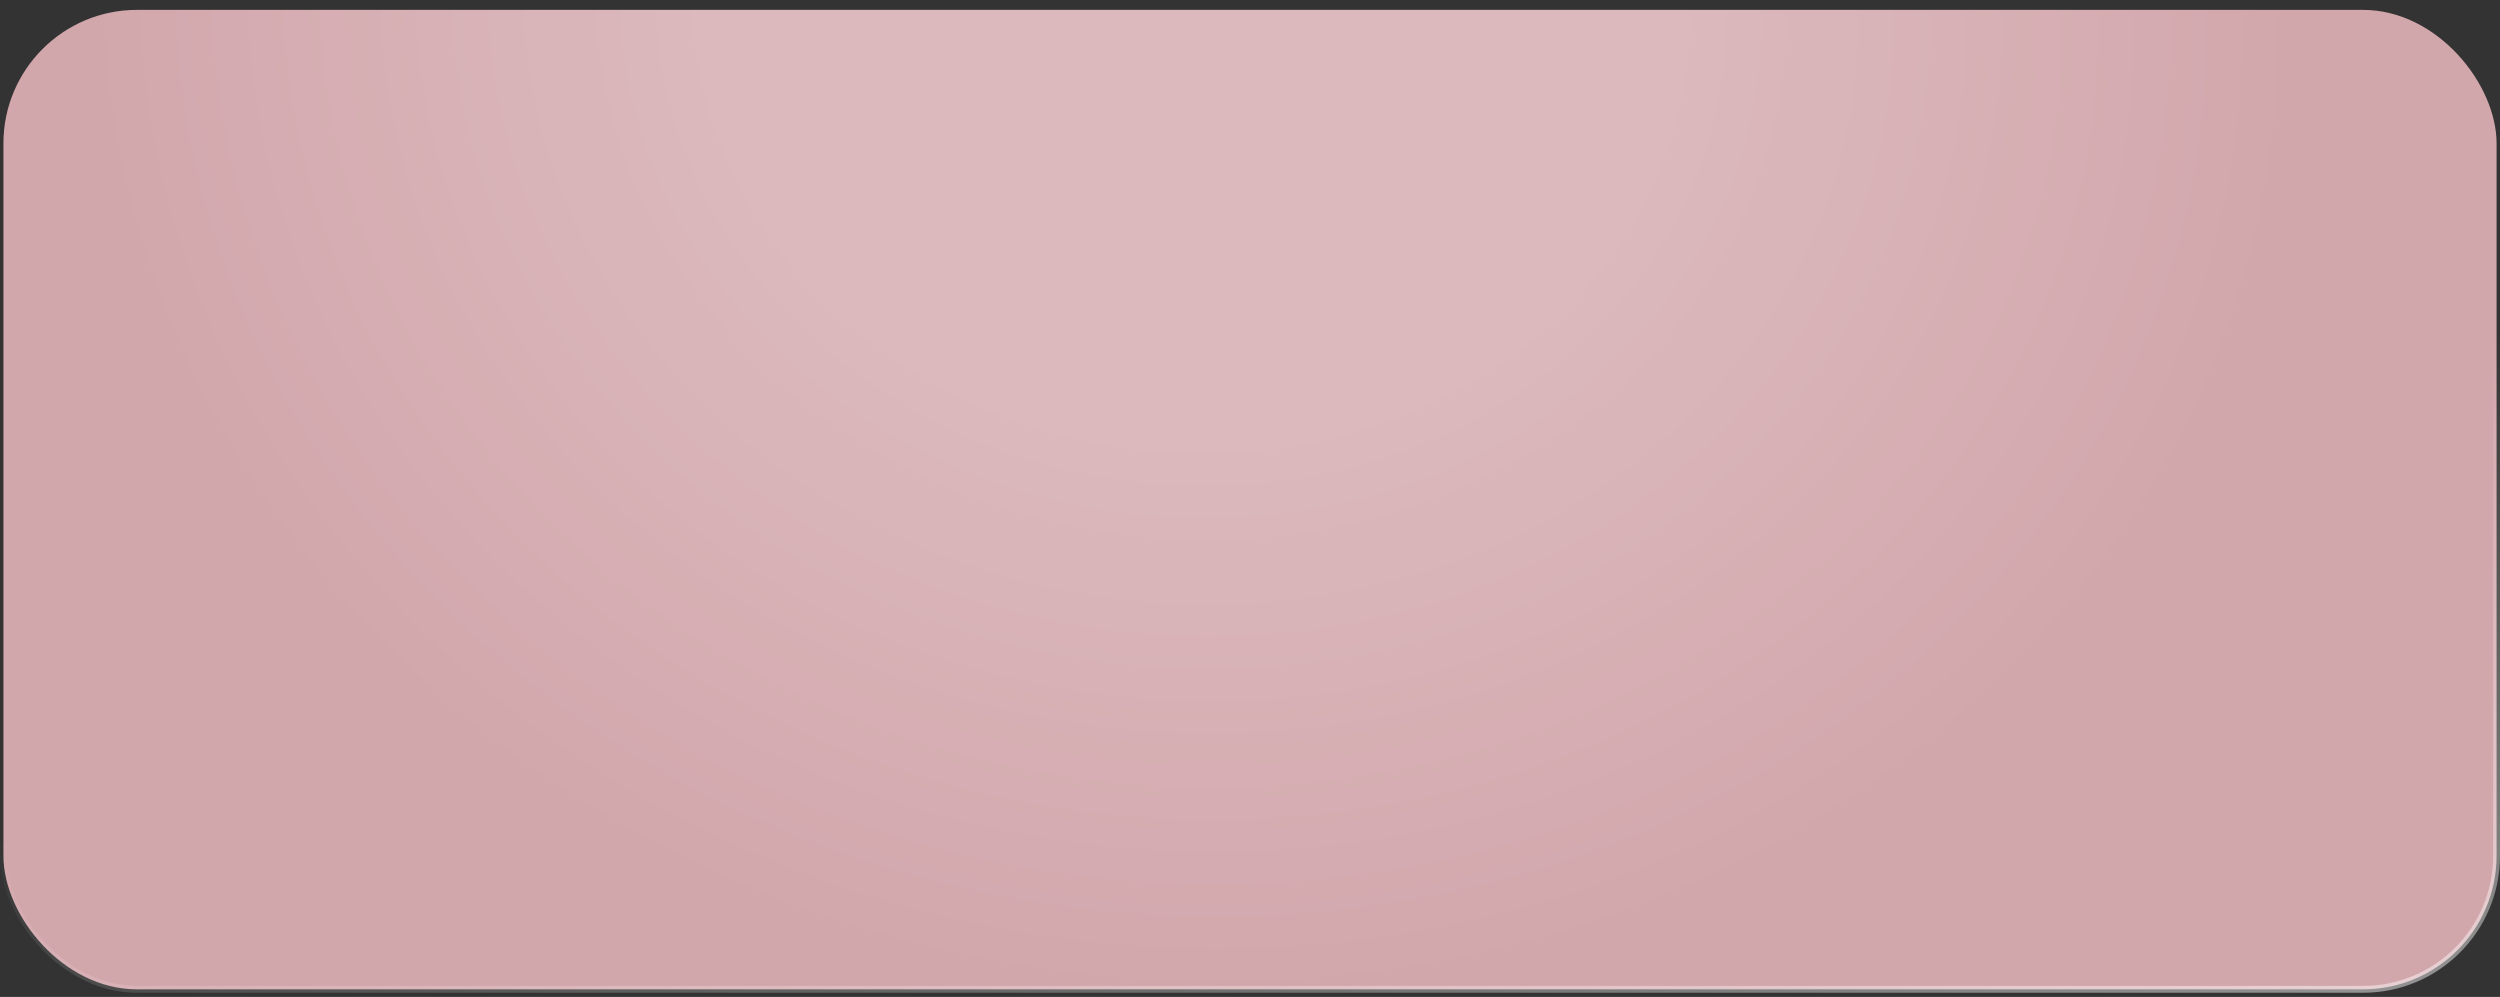
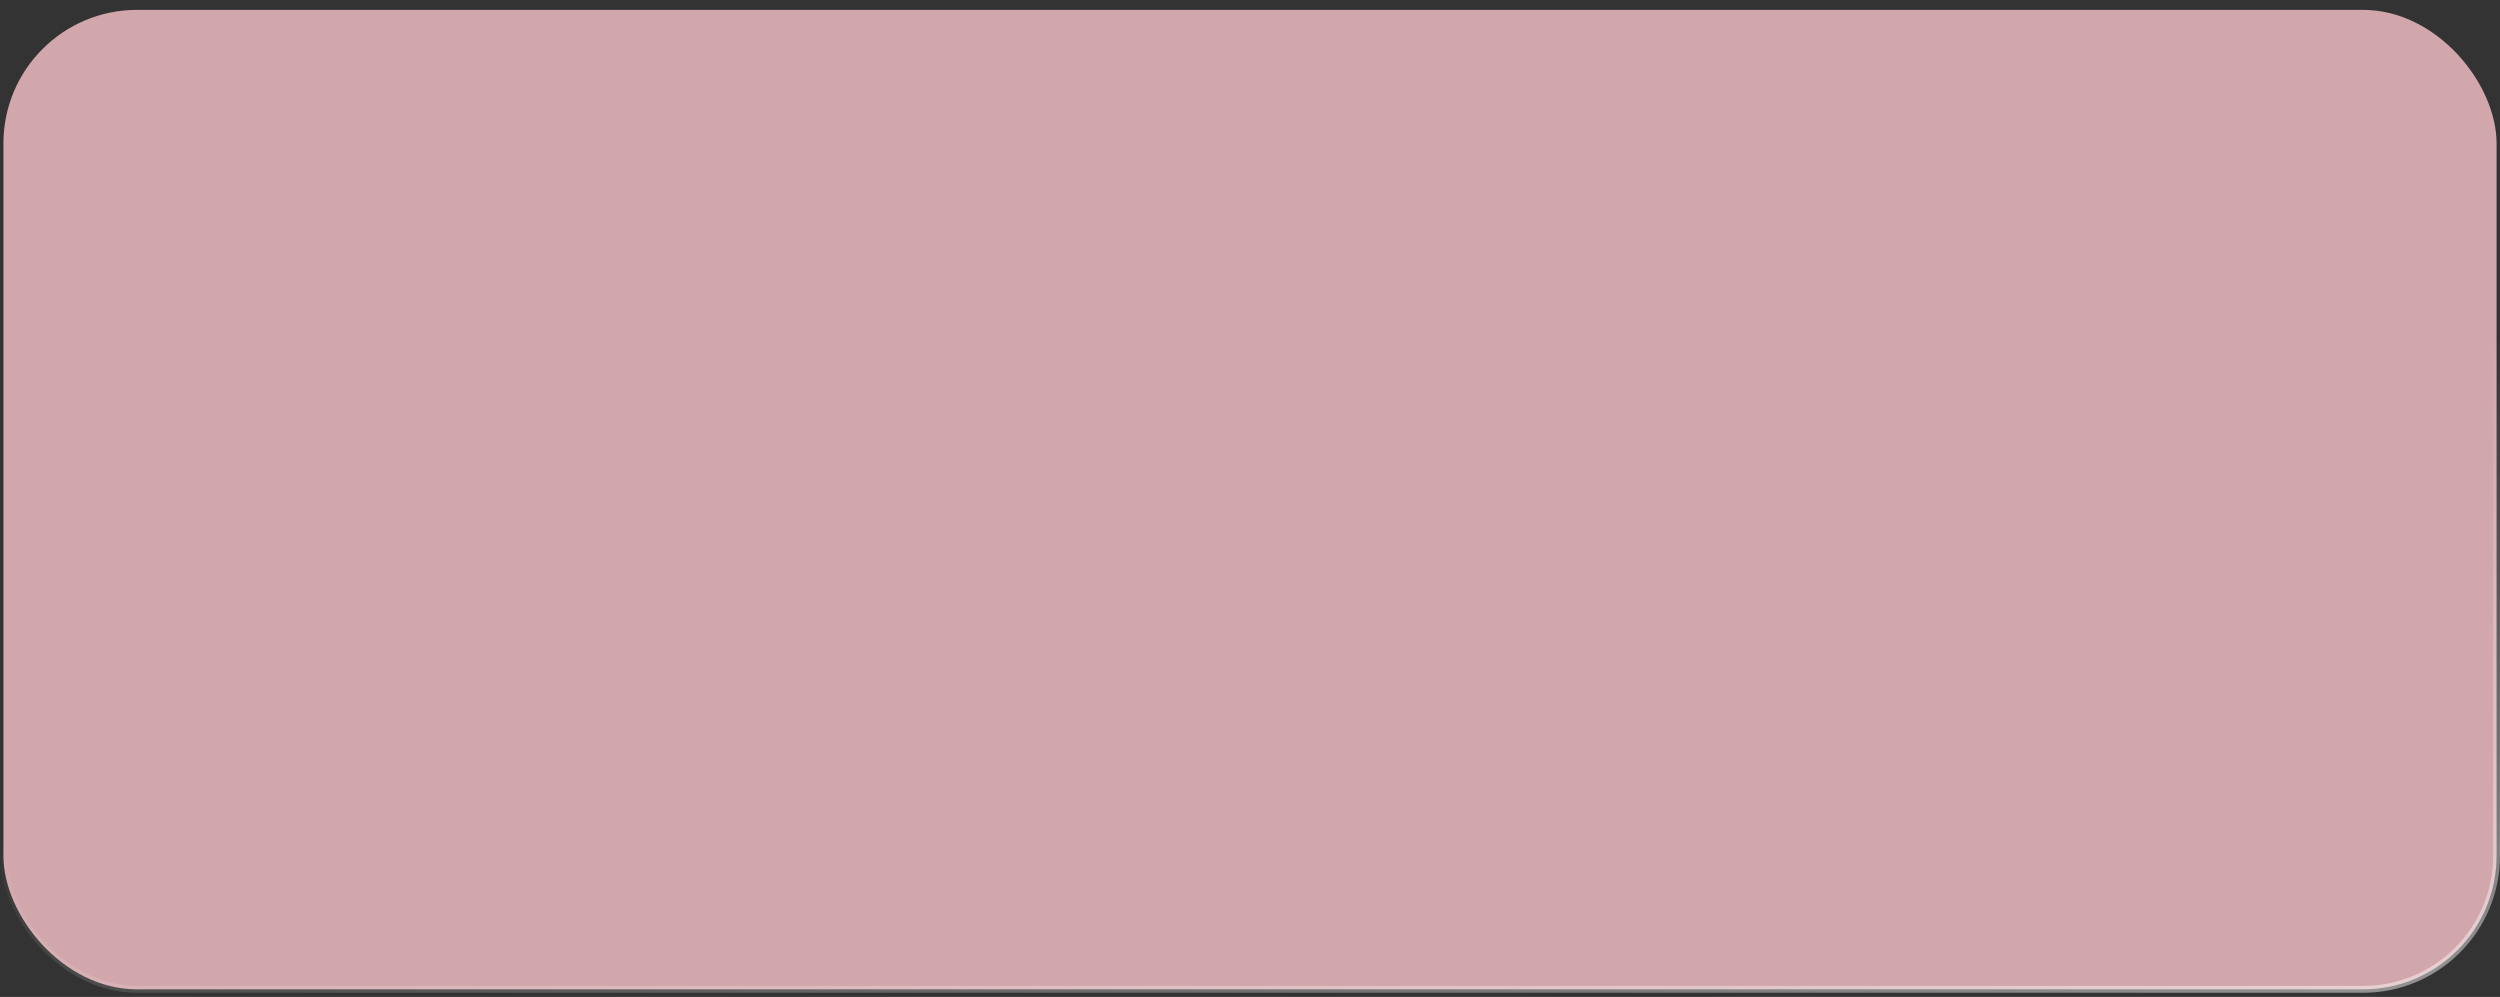
<svg xmlns="http://www.w3.org/2000/svg" width="326" height="130" viewBox="0 0 326 130" fill="none">
  <rect x="0" y="0" width="326" height="130" fill="#333333" stroke="none" />
  <rect x="0.447" y="1.288" width="325.107" height="127.721" rx="17.416" fill="#D2A7AC" />
-   <rect x="0.447" y="1.288" width="325.107" height="127.721" rx="17.416" fill="url(#paint0_radial_2010_26974)" fill-opacity="0.2" />
  <rect x="0.447" y="1.288" width="325.107" height="127.721" rx="17.416" stroke="url(#paint1_linear_2010_26974)" stroke-width="0.893" />
  <defs>
    <radialGradient id="paint0_radial_2010_26974" cx="0" cy="0" r="1" gradientUnits="userSpaceOnUse" gradientTransform="translate(155.436 0.841) rotate(94.974) scale(129.1 144.24)">
      <stop offset="0.446" stop-color="white" />
      <stop offset="1" stop-color="white" stop-opacity="0" />
    </radialGradient>
    <linearGradient id="paint1_linear_2010_26974" x1="341.046" y1="129.455" x2="323.958" y2="44.212" gradientUnits="userSpaceOnUse">
      <stop stop-color="white" stop-opacity="0.5" />
      <stop offset="1" stop-color="white" stop-opacity="0" />
    </linearGradient>
  </defs>
</svg>